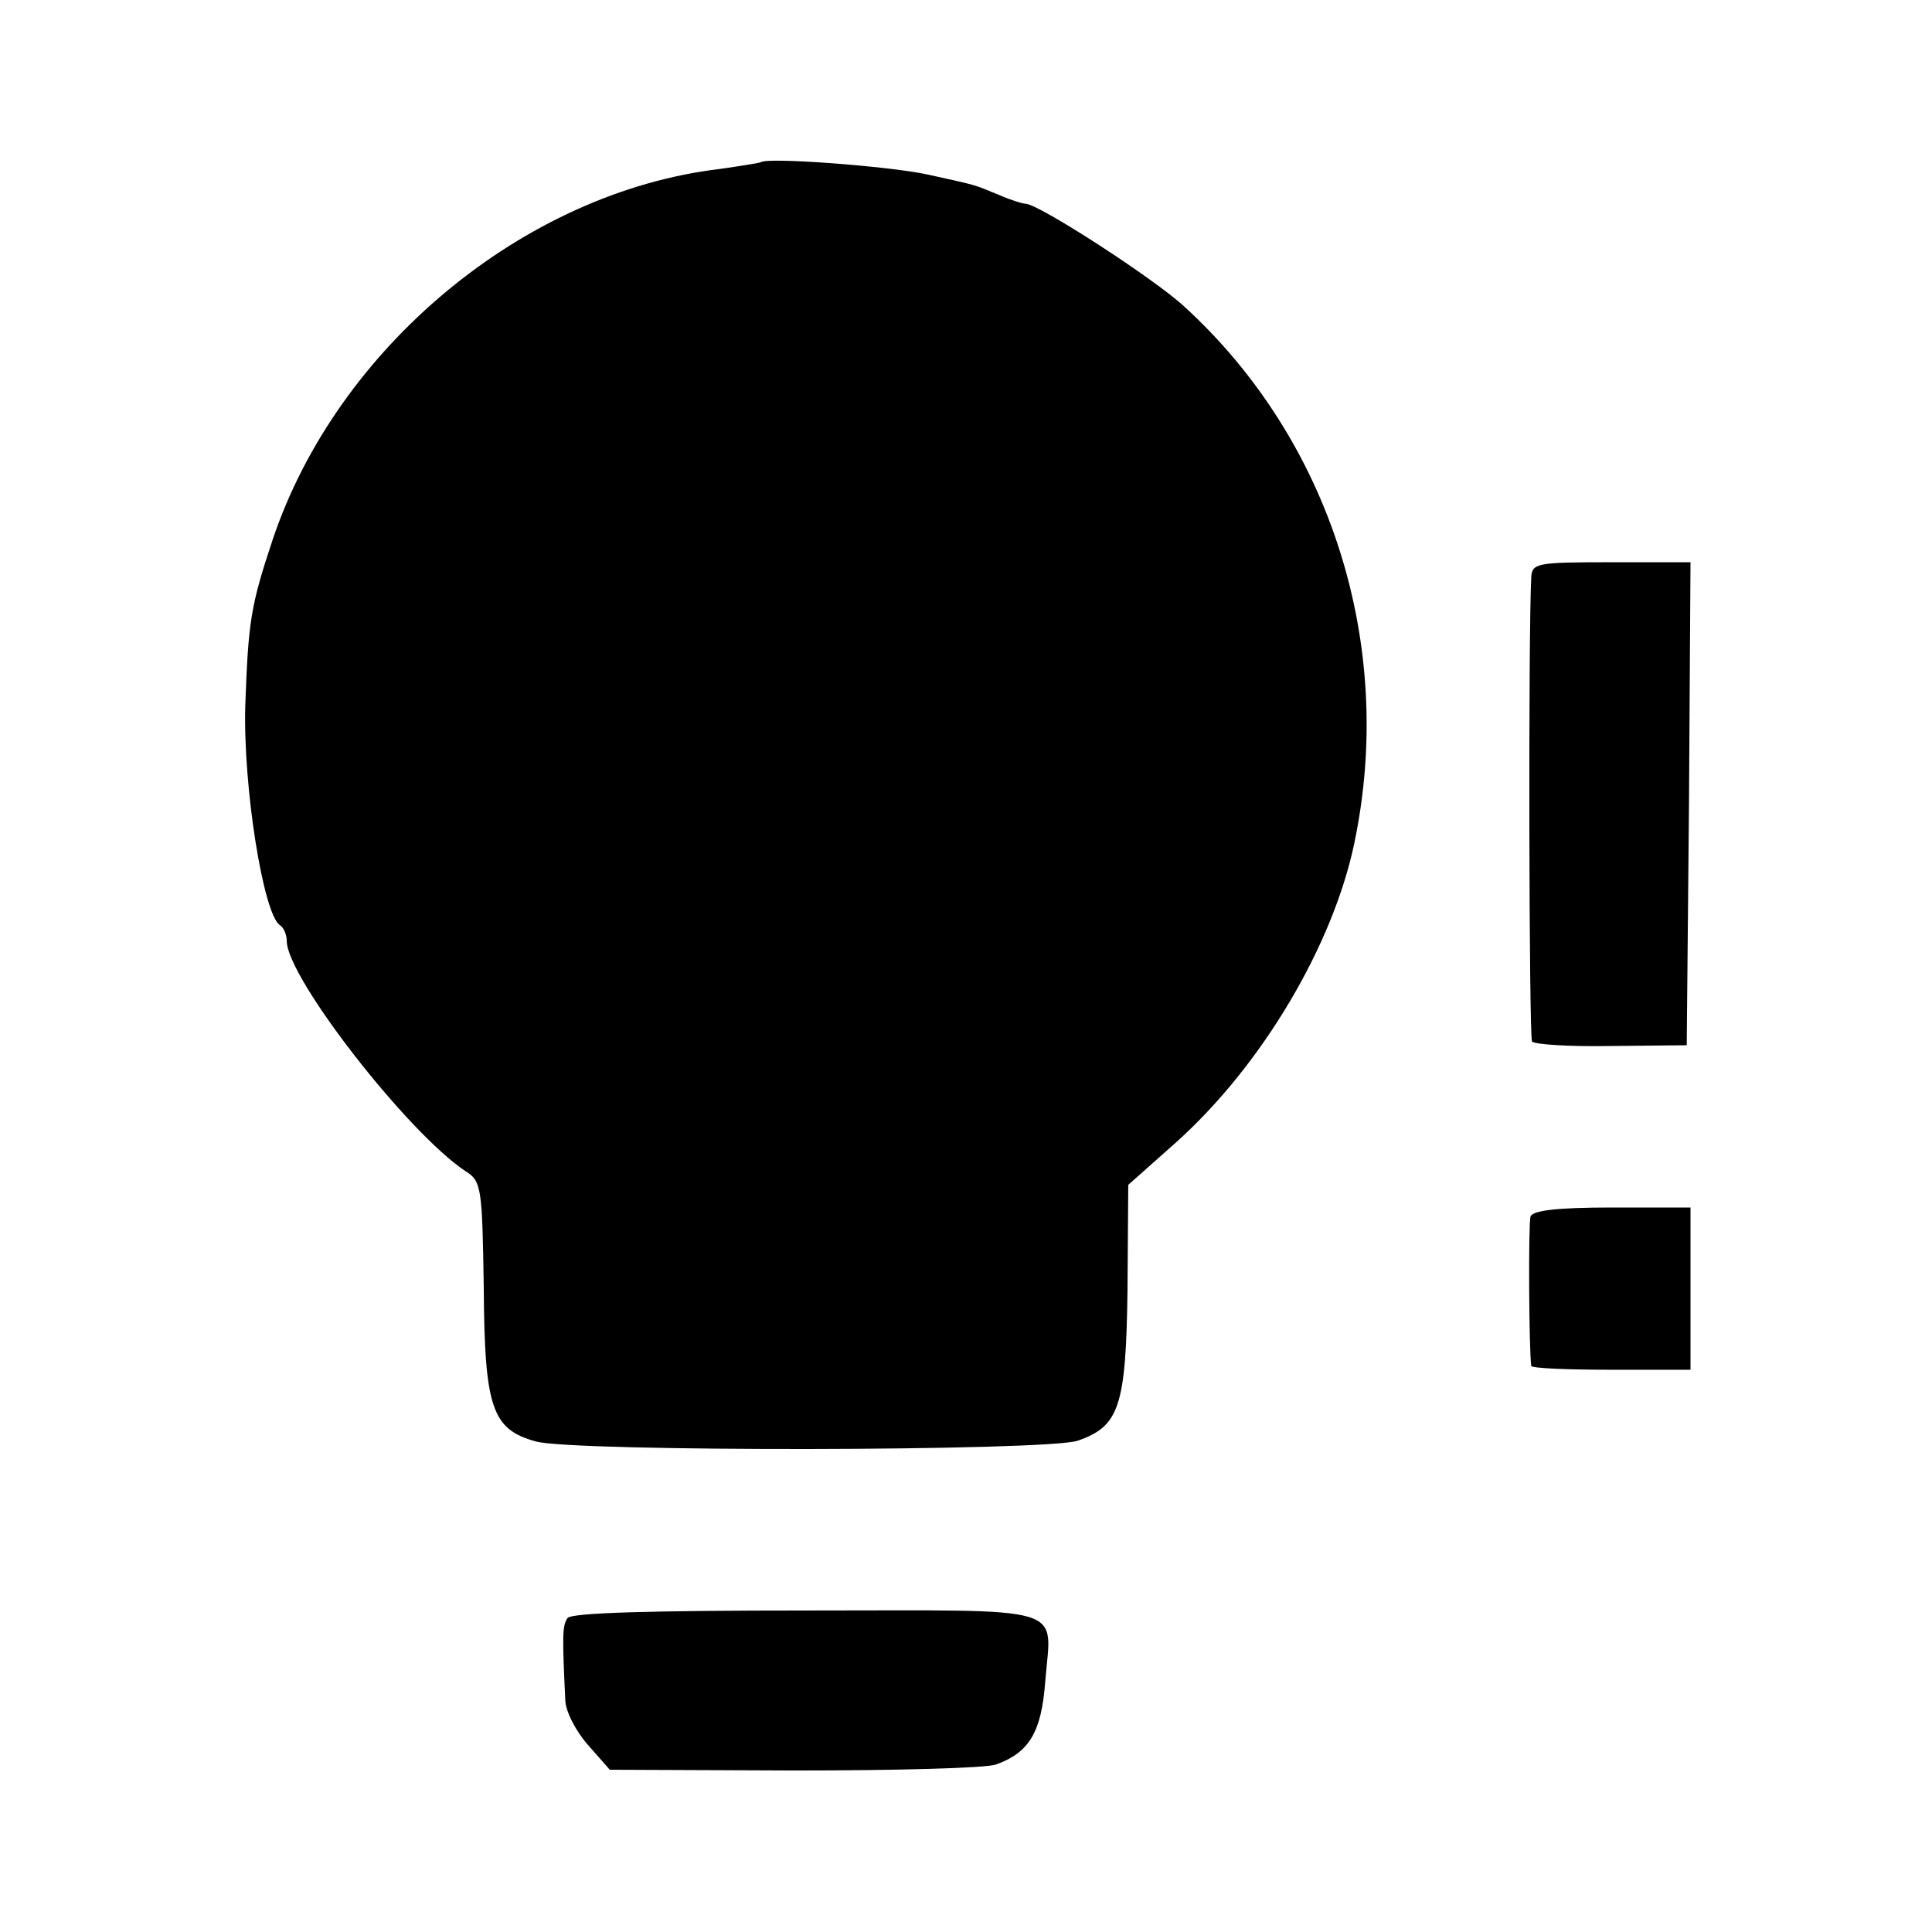
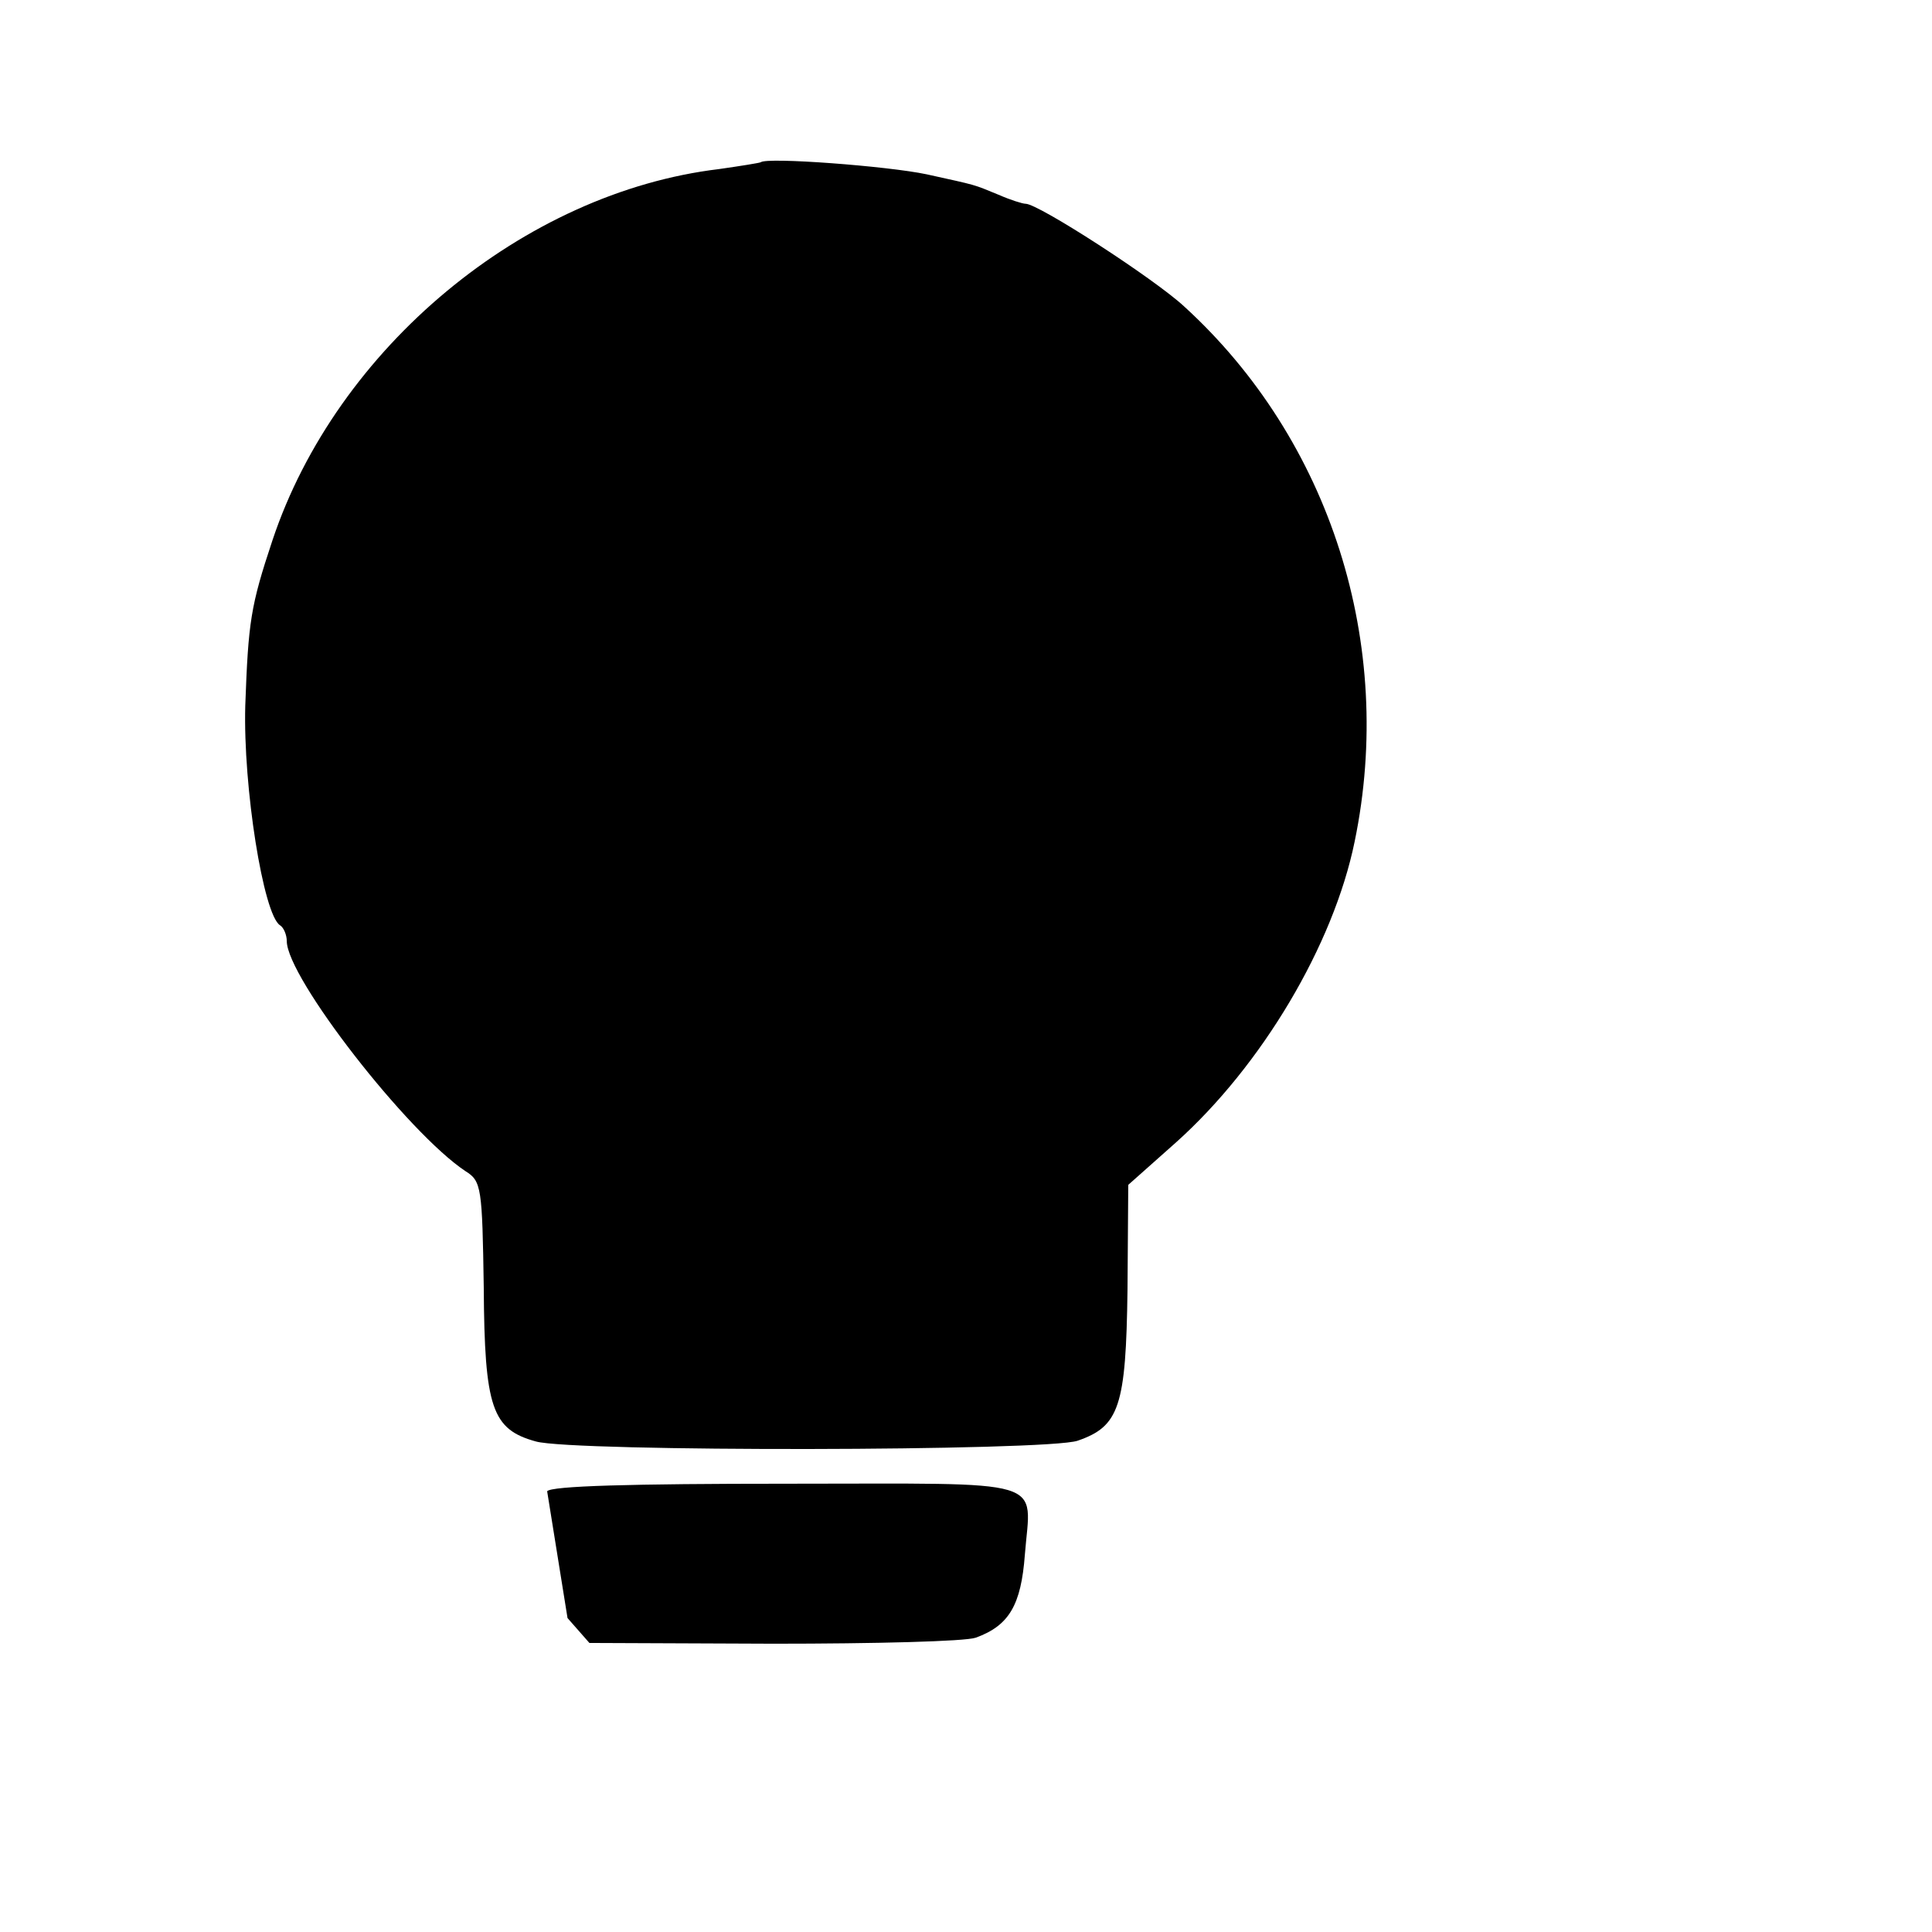
<svg xmlns="http://www.w3.org/2000/svg" version="1.0" width="256pt" height="256pt" viewBox="0 0 256 256" preserveAspectRatio="xMidYMid meet">
  <g transform="translate(0,256) scale(0.1,-0.1)" fill="#000000" stroke="none">
    <path d="M1008 2345 c-2 -1 -27 -5 -55 -9 -259 -31 -507 -237 -592 -492 -29 -87 -32 -108 -36 -219 -3 -108 24 -277 46 -291 5 -3 9 -13 9 -21 0 -48 160 -254 237 -305 21 -13 22 -22 24 -154 1 -160 11 -188 69 -204 49 -14 678 -13 718 1 55 19 64 45 66 200 l1 139 63 56 c114 102 209 262 237 399 54 261 -32 532 -226 709 -40 37 -193 136 -210 136 -4 0 -20 5 -36 12 -34 14 -27 12 -95 27 -52 11 -212 23 -220 16z" />
-     <path d="M2029 1795 c-4 -74 -3 -608 1 -615 3 -4 50 -7 105 -6 l100 1 3 320 2 320 -105 0 c-98 0 -105 -1 -106 -20z" />
-     <path d="M2028 948 c-3 -11 -2 -179 1 -198 1 -3 48 -5 106 -5 l105 0 0 108 0 107 -104 0 c-74 0 -105 -4 -108 -12z" />
-     <path d="M752 416 c-7 -10 -7 -24 -3 -108 0 -15 14 -42 30 -60 l29 -33 244 -1 c134 0 254 3 268 8 44 16 60 43 65 110 8 103 37 94 -315 94 -208 0 -313 -3 -318 -10z" />
+     <path d="M752 416 l29 -33 244 -1 c134 0 254 3 268 8 44 16 60 43 65 110 8 103 37 94 -315 94 -208 0 -313 -3 -318 -10z" />
  </g>
</svg>